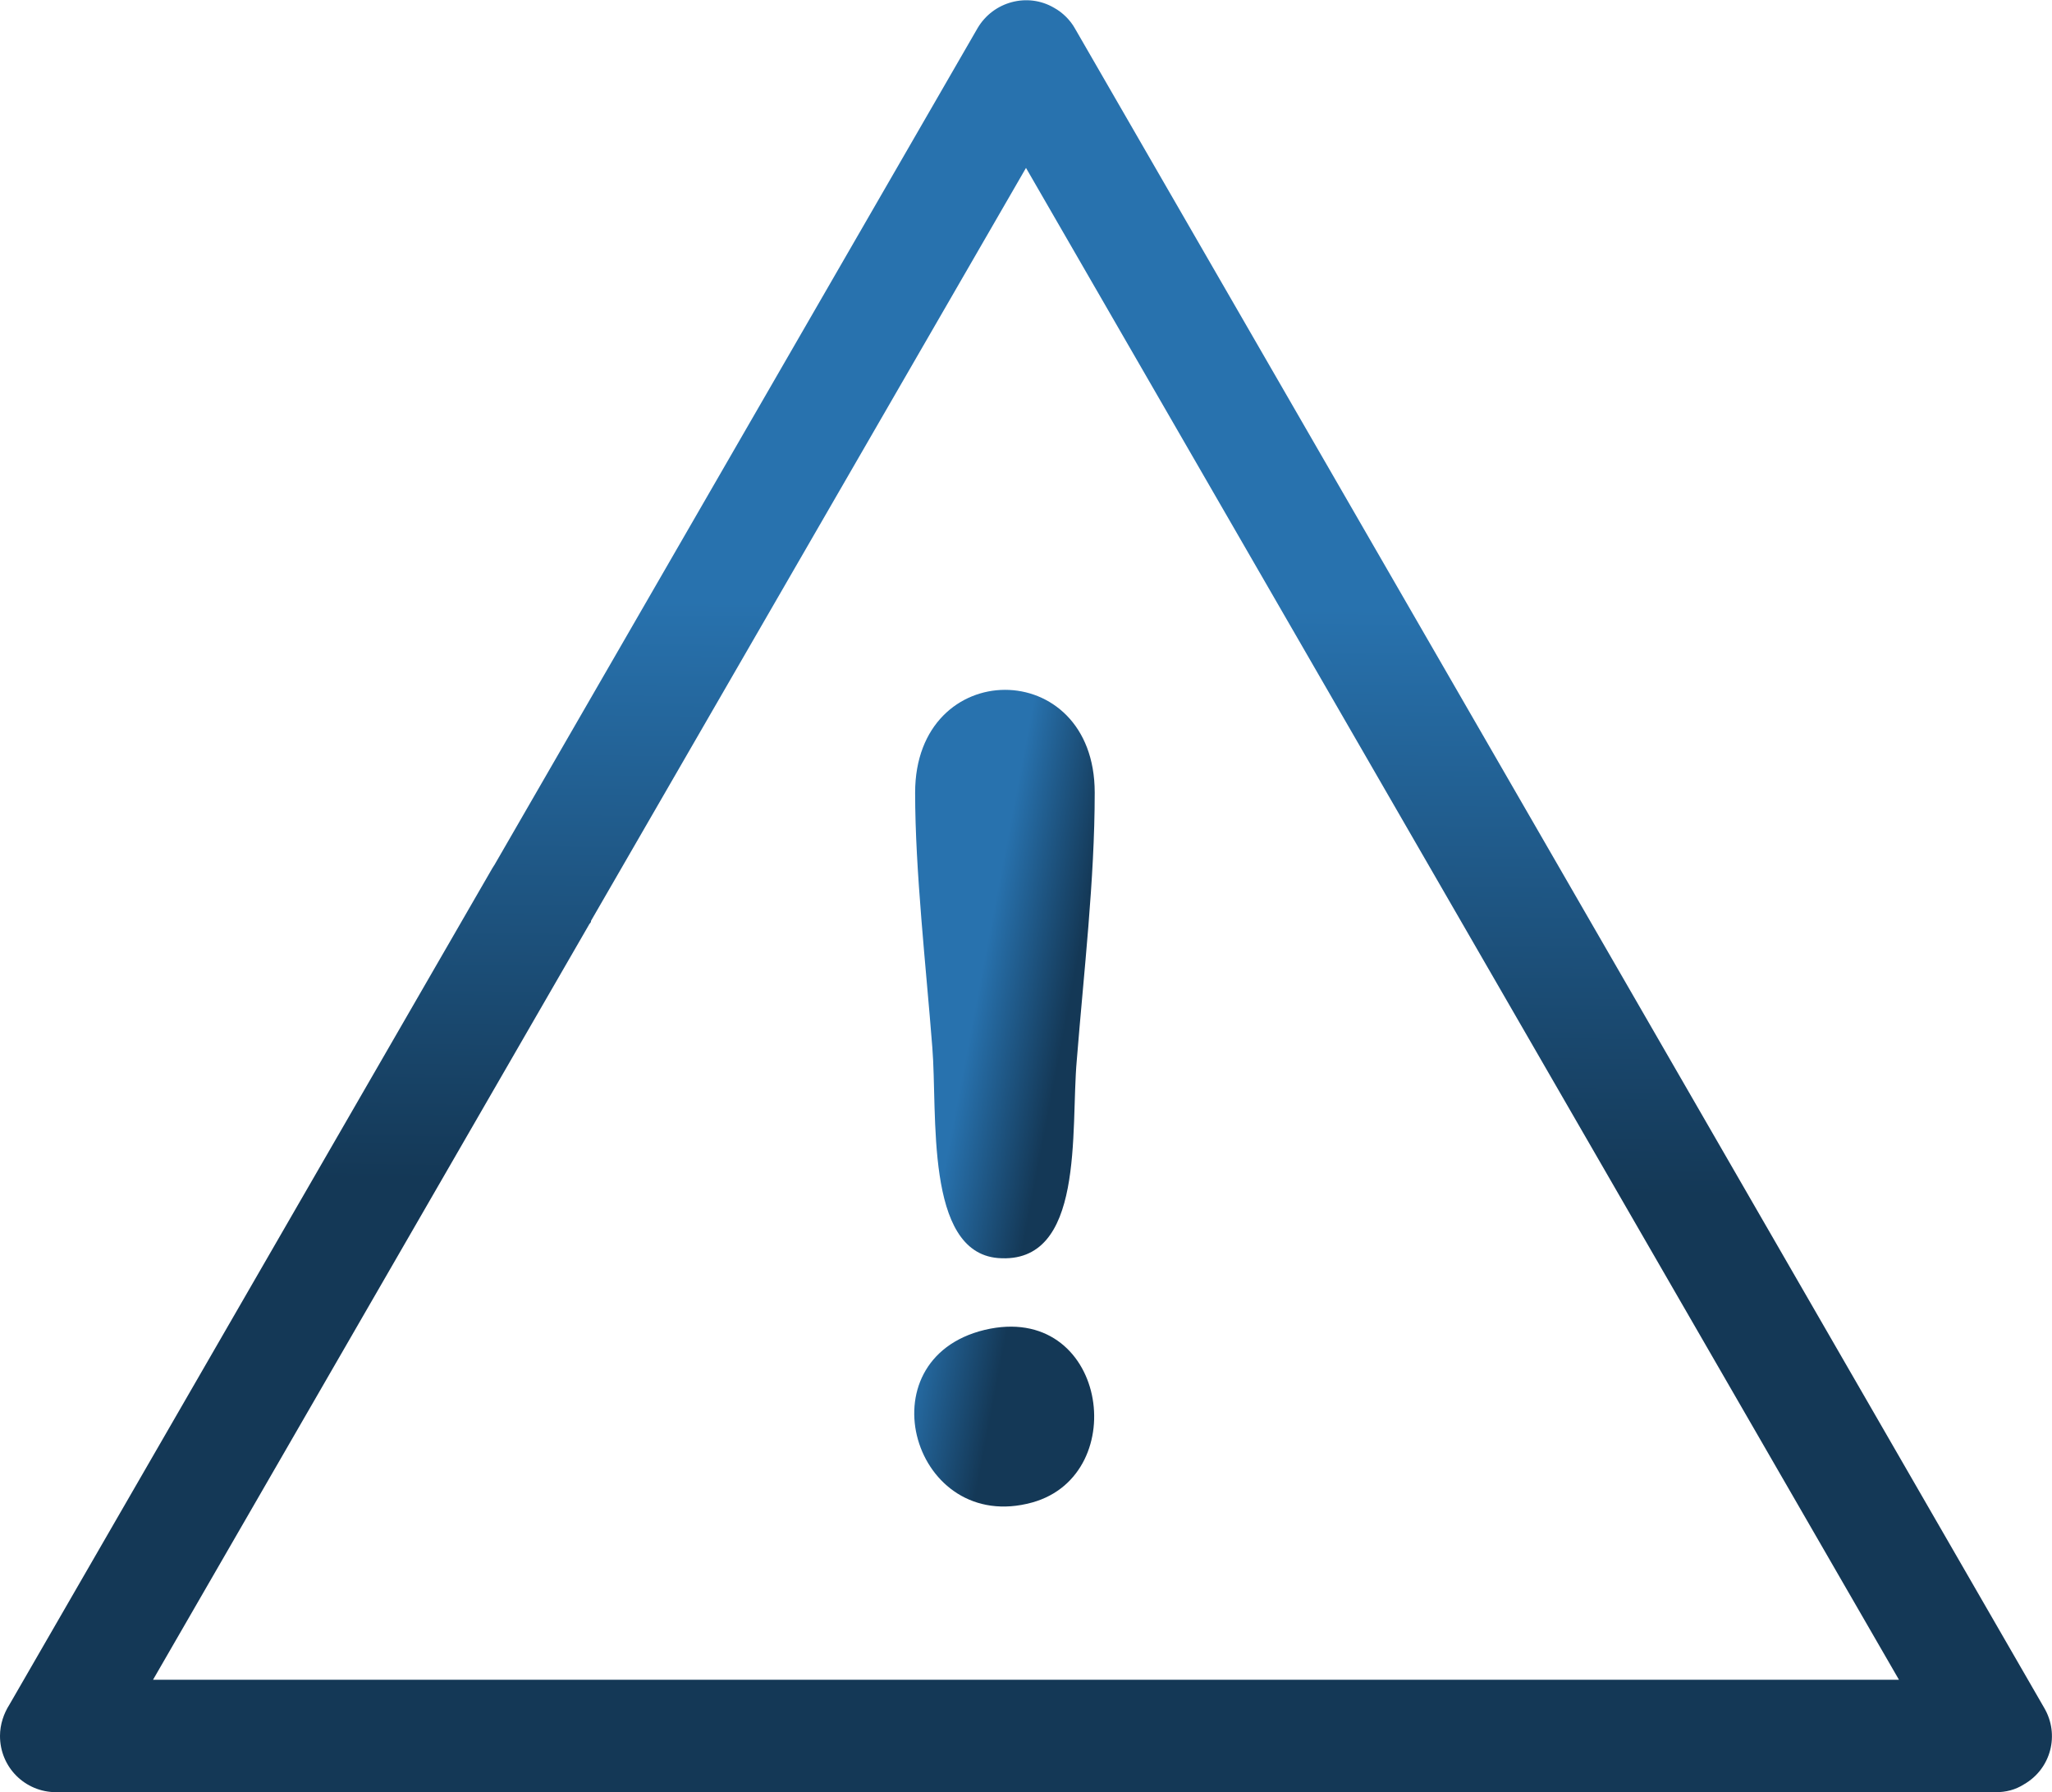
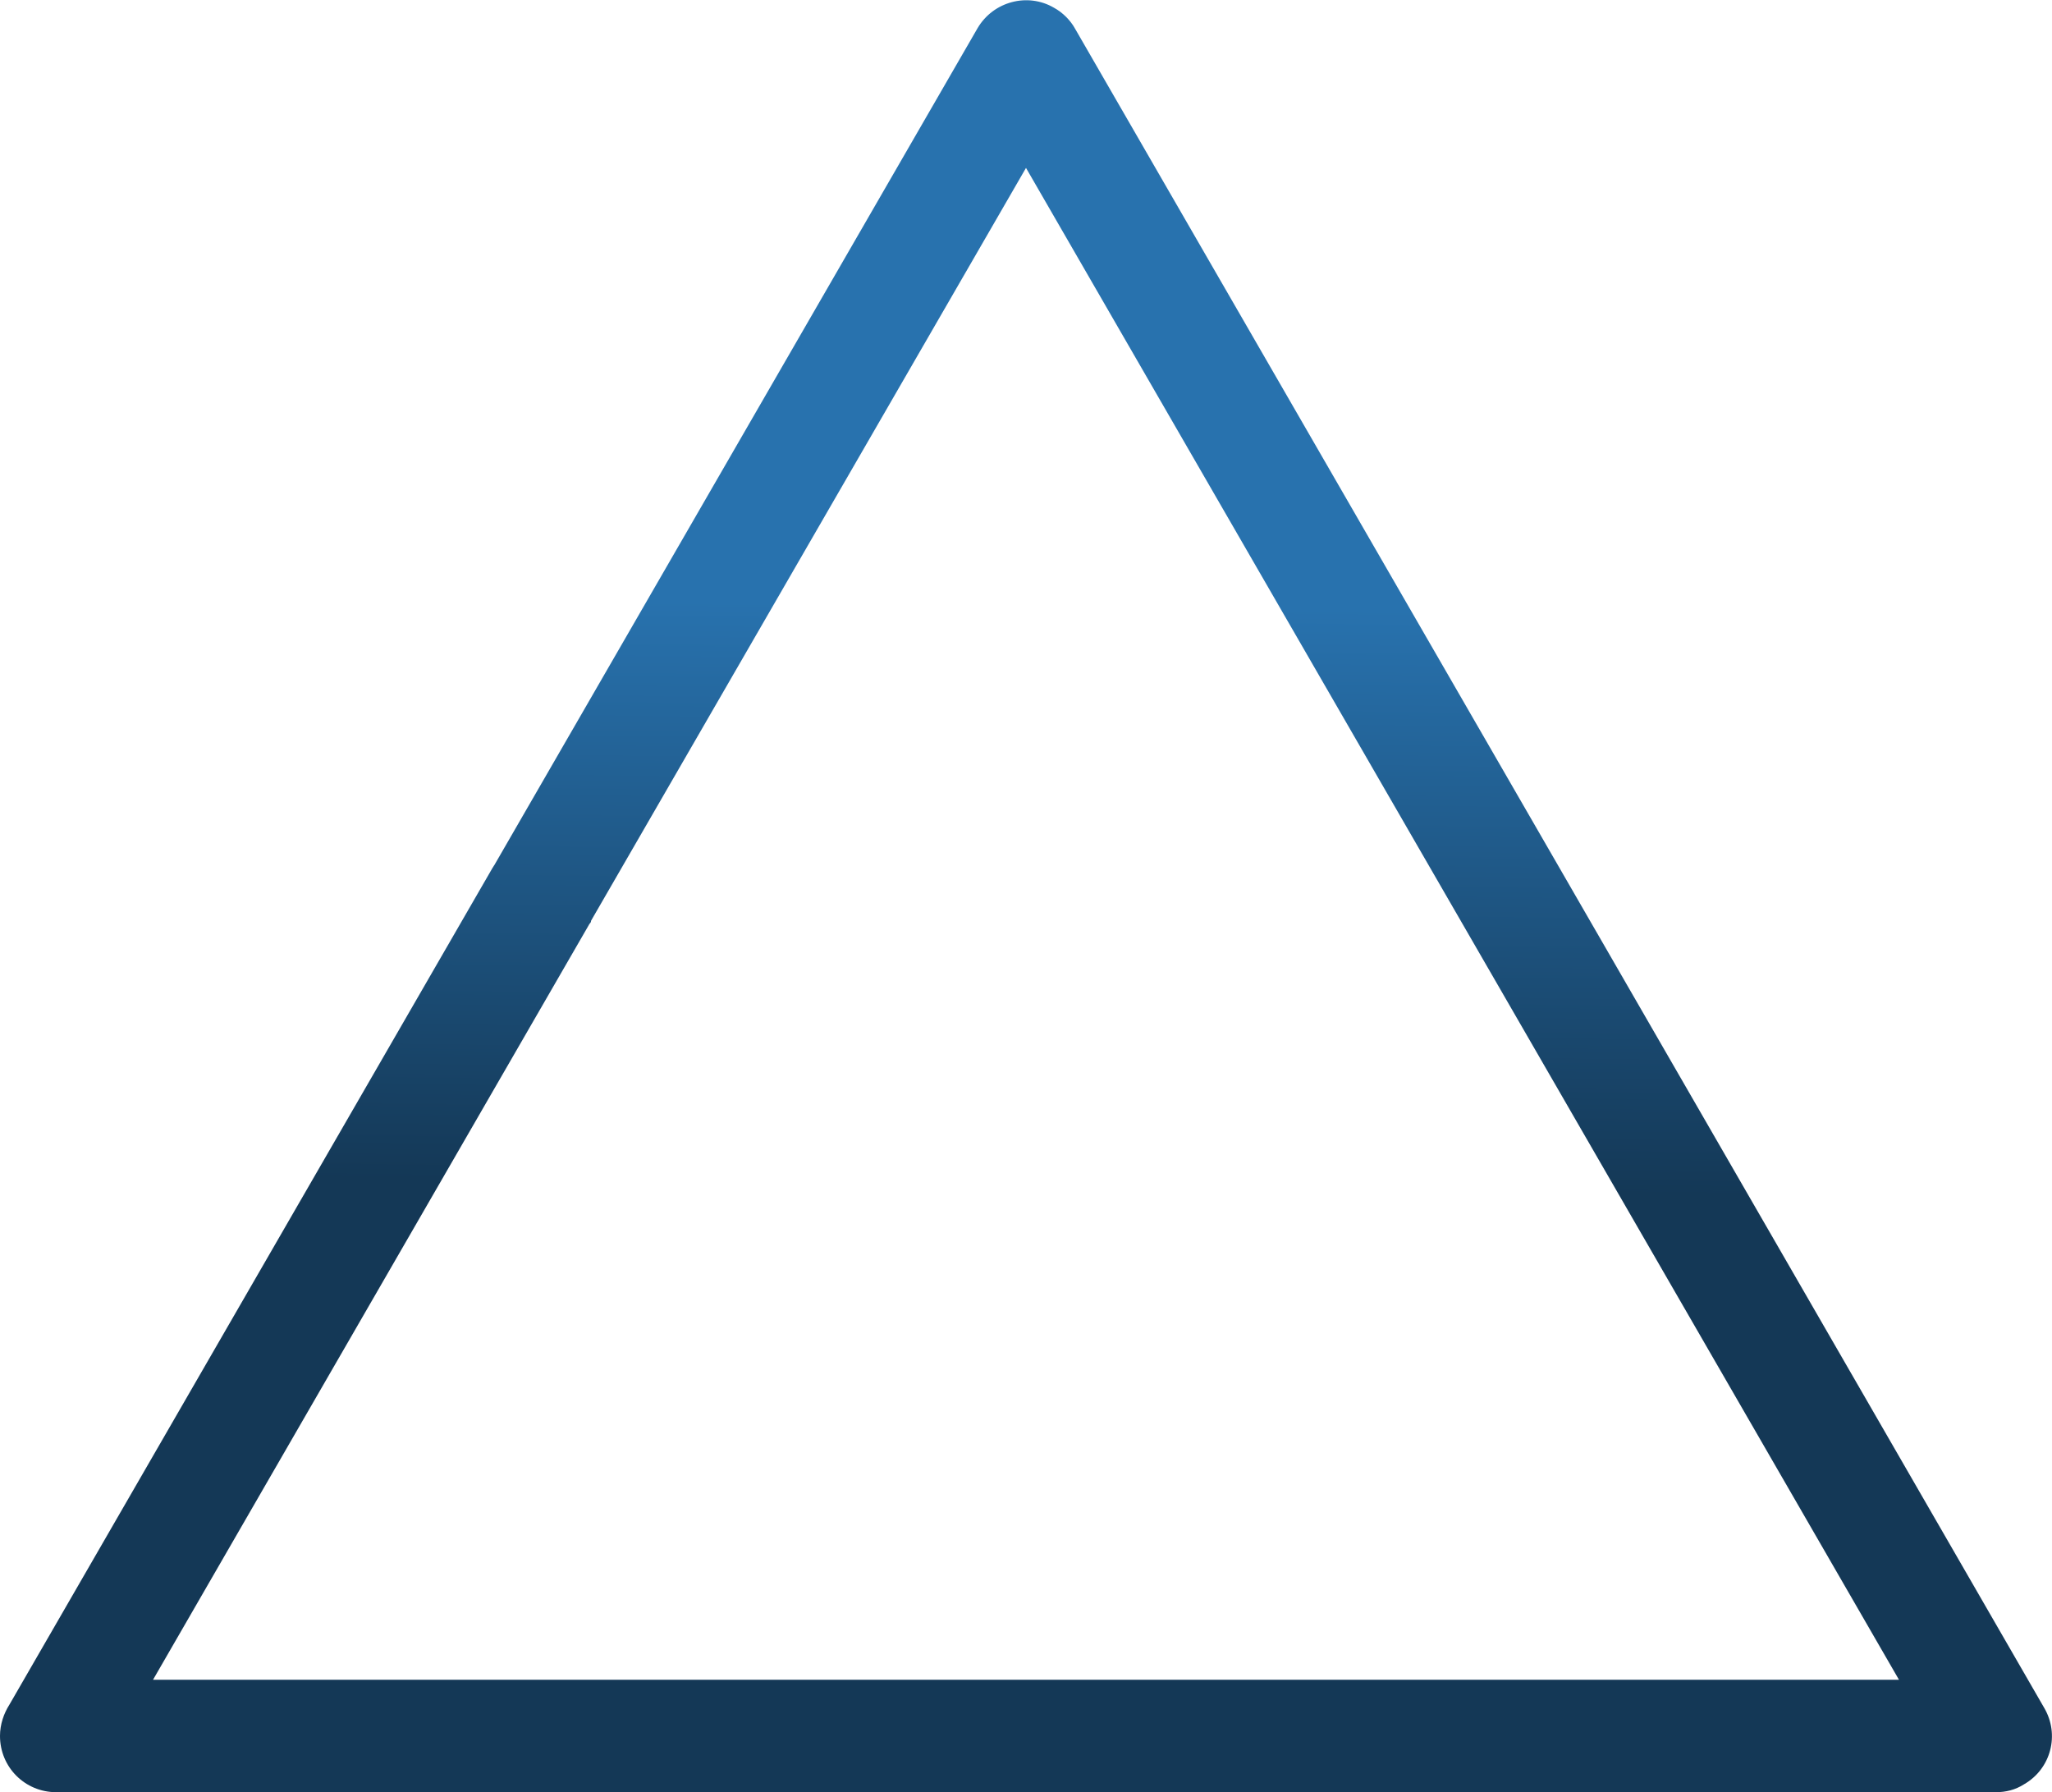
<svg xmlns="http://www.w3.org/2000/svg" xmlns:xlink="http://www.w3.org/1999/xlink" xml:space="preserve" width="96.635mm" height="84.391mm" version="1.1" style="shape-rendering:geometricPrecision; text-rendering:geometricPrecision; image-rendering:optimizeQuality; fill-rule:evenodd; clip-rule:evenodd" viewBox="0 0 2628 2295">
  <defs>
    <style type="text/css">
   
    .fil0 {fill:url(#id0);fill-rule:nonzero}
    .fil1 {fill:url(#id1);fill-rule:nonzero}
   
  </style>
    <linearGradient id="id0" gradientUnits="userSpaceOnUse" x1="1228.56" y1="1395.05" x2="1344.77" y2="1417.19">
      <stop offset="0" style="stop-opacity:1; stop-color:#2872AE" />
      <stop offset="1" style="stop-opacity:1; stop-color:#143856" />
    </linearGradient>
    <linearGradient id="id1" gradientUnits="userSpaceOnUse" xlink:href="#id0" x1="1318.74" y1="775.09" x2="1309.34" y2="1520.01">
  </linearGradient>
  </defs>
  <g id="Capa_x0020_1">
-     <path class="fil0" d="M1172 1015c0,100 14,223 22,326 7,85 -10,262 84,270 112,9 93,-164 101,-253 9,-113 23,-231 23,-343 0,-176 -230,-175 -230,0zm89 688c-157,38 -91,263 61,221 129,-36 95,-258 -61,-221z" />
    <path class="fil1" d="M1377 37l620 1074 0 0 621 1076c20,34 9,78 -26,98 -11,7 -23,10 -36,10l0 0 -1242 0 -1242 0c-40,0 -72,-32 -72,-72 0,-15 5,-29 12,-40l619 -1072c1,-1 1,-2 2,-3l619 -1072c20,-34 64,-46 98,-26 11,6 21,16 27,27zm496 1146l-559 -968 -557 964c0,2 -1,3 -2,4l-559 968 1118 0 1118 0 -559 -968 0 0 0 0z" />
  </g>
</svg>